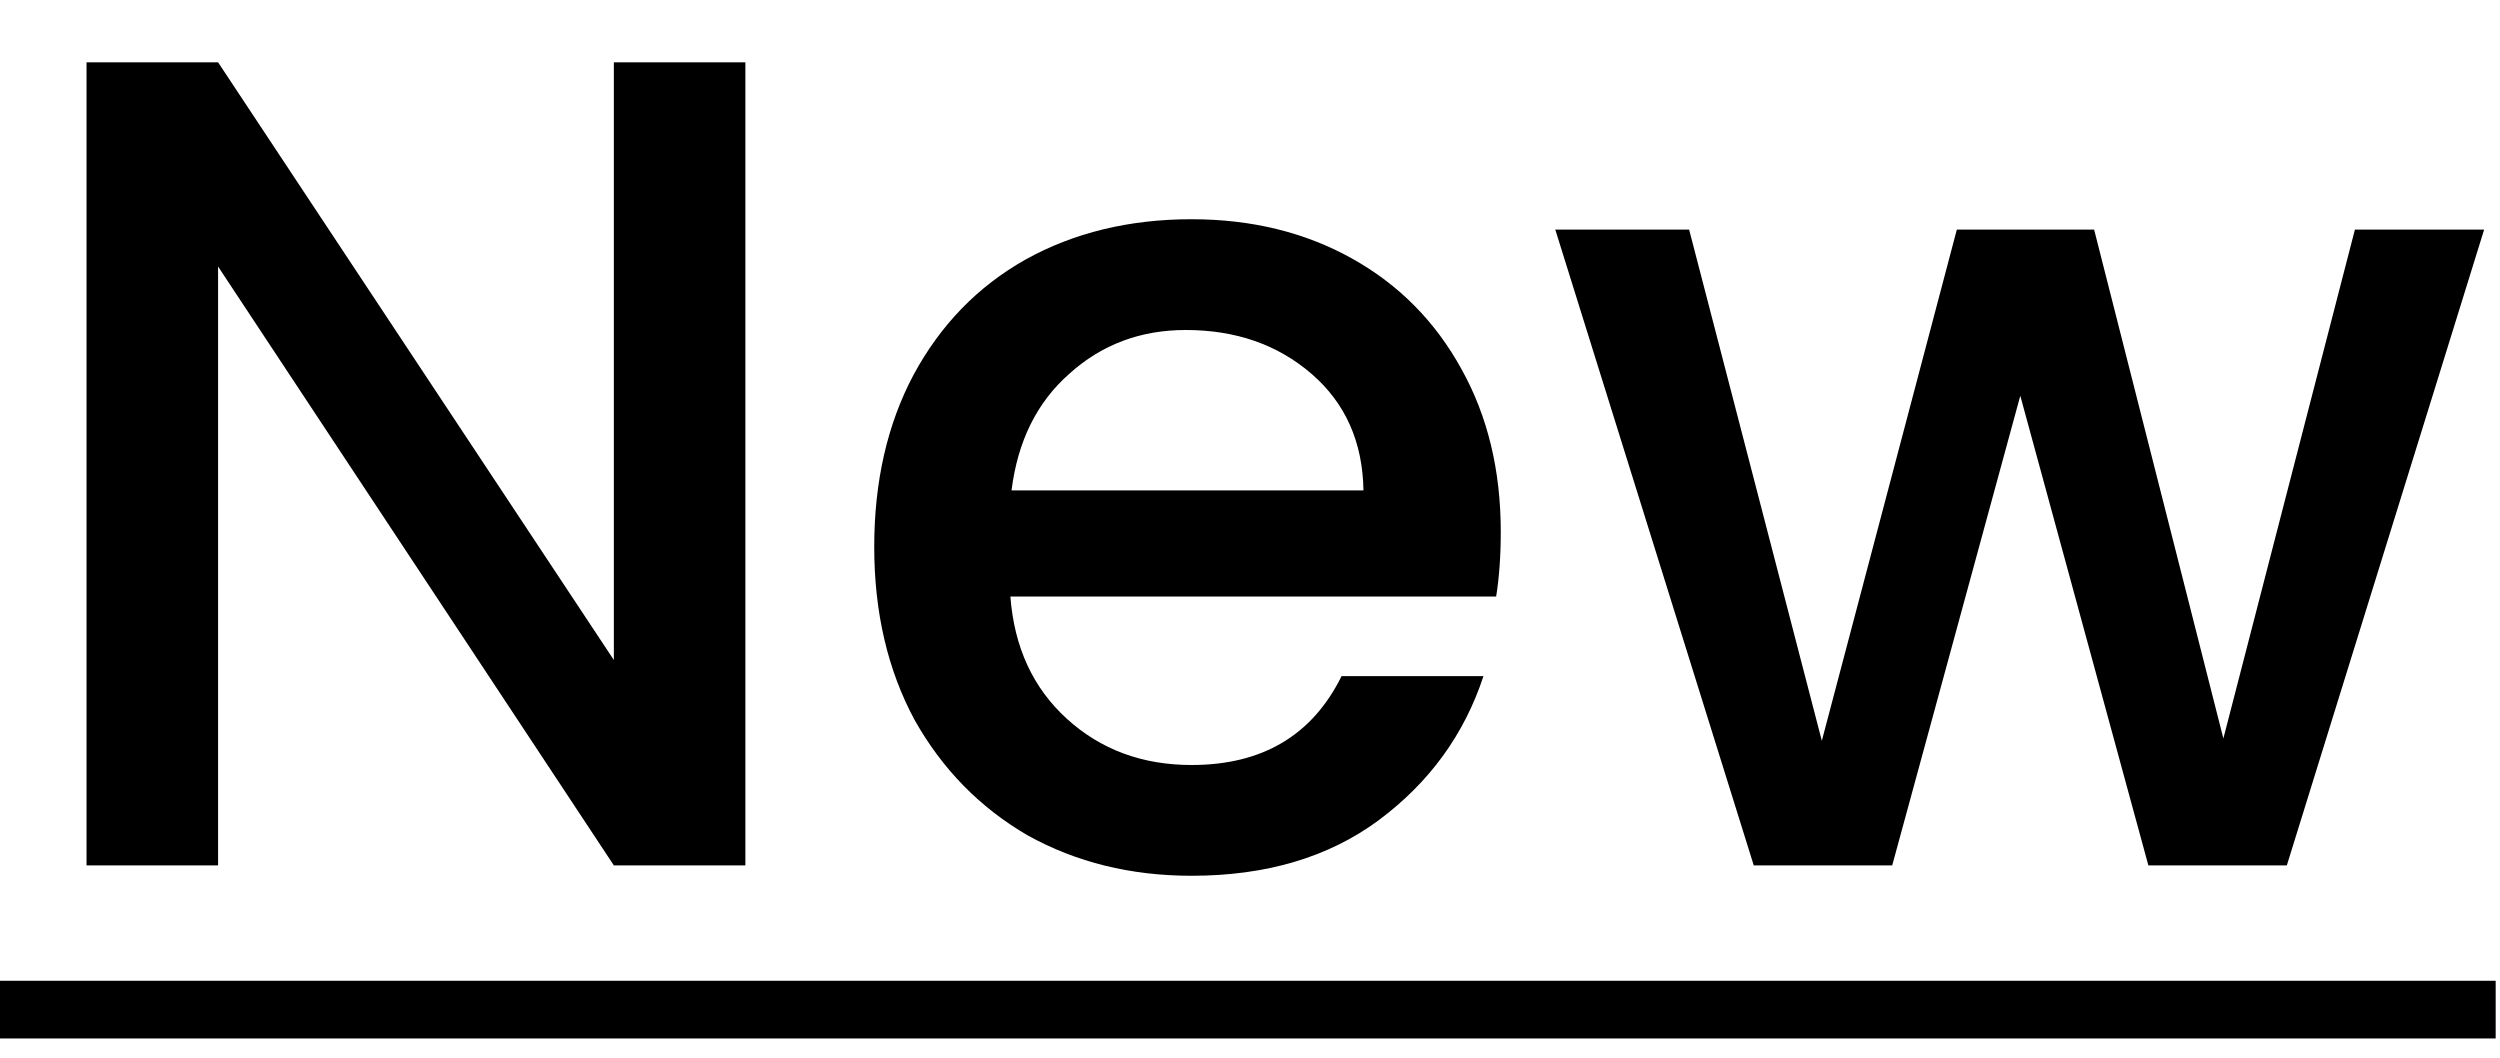
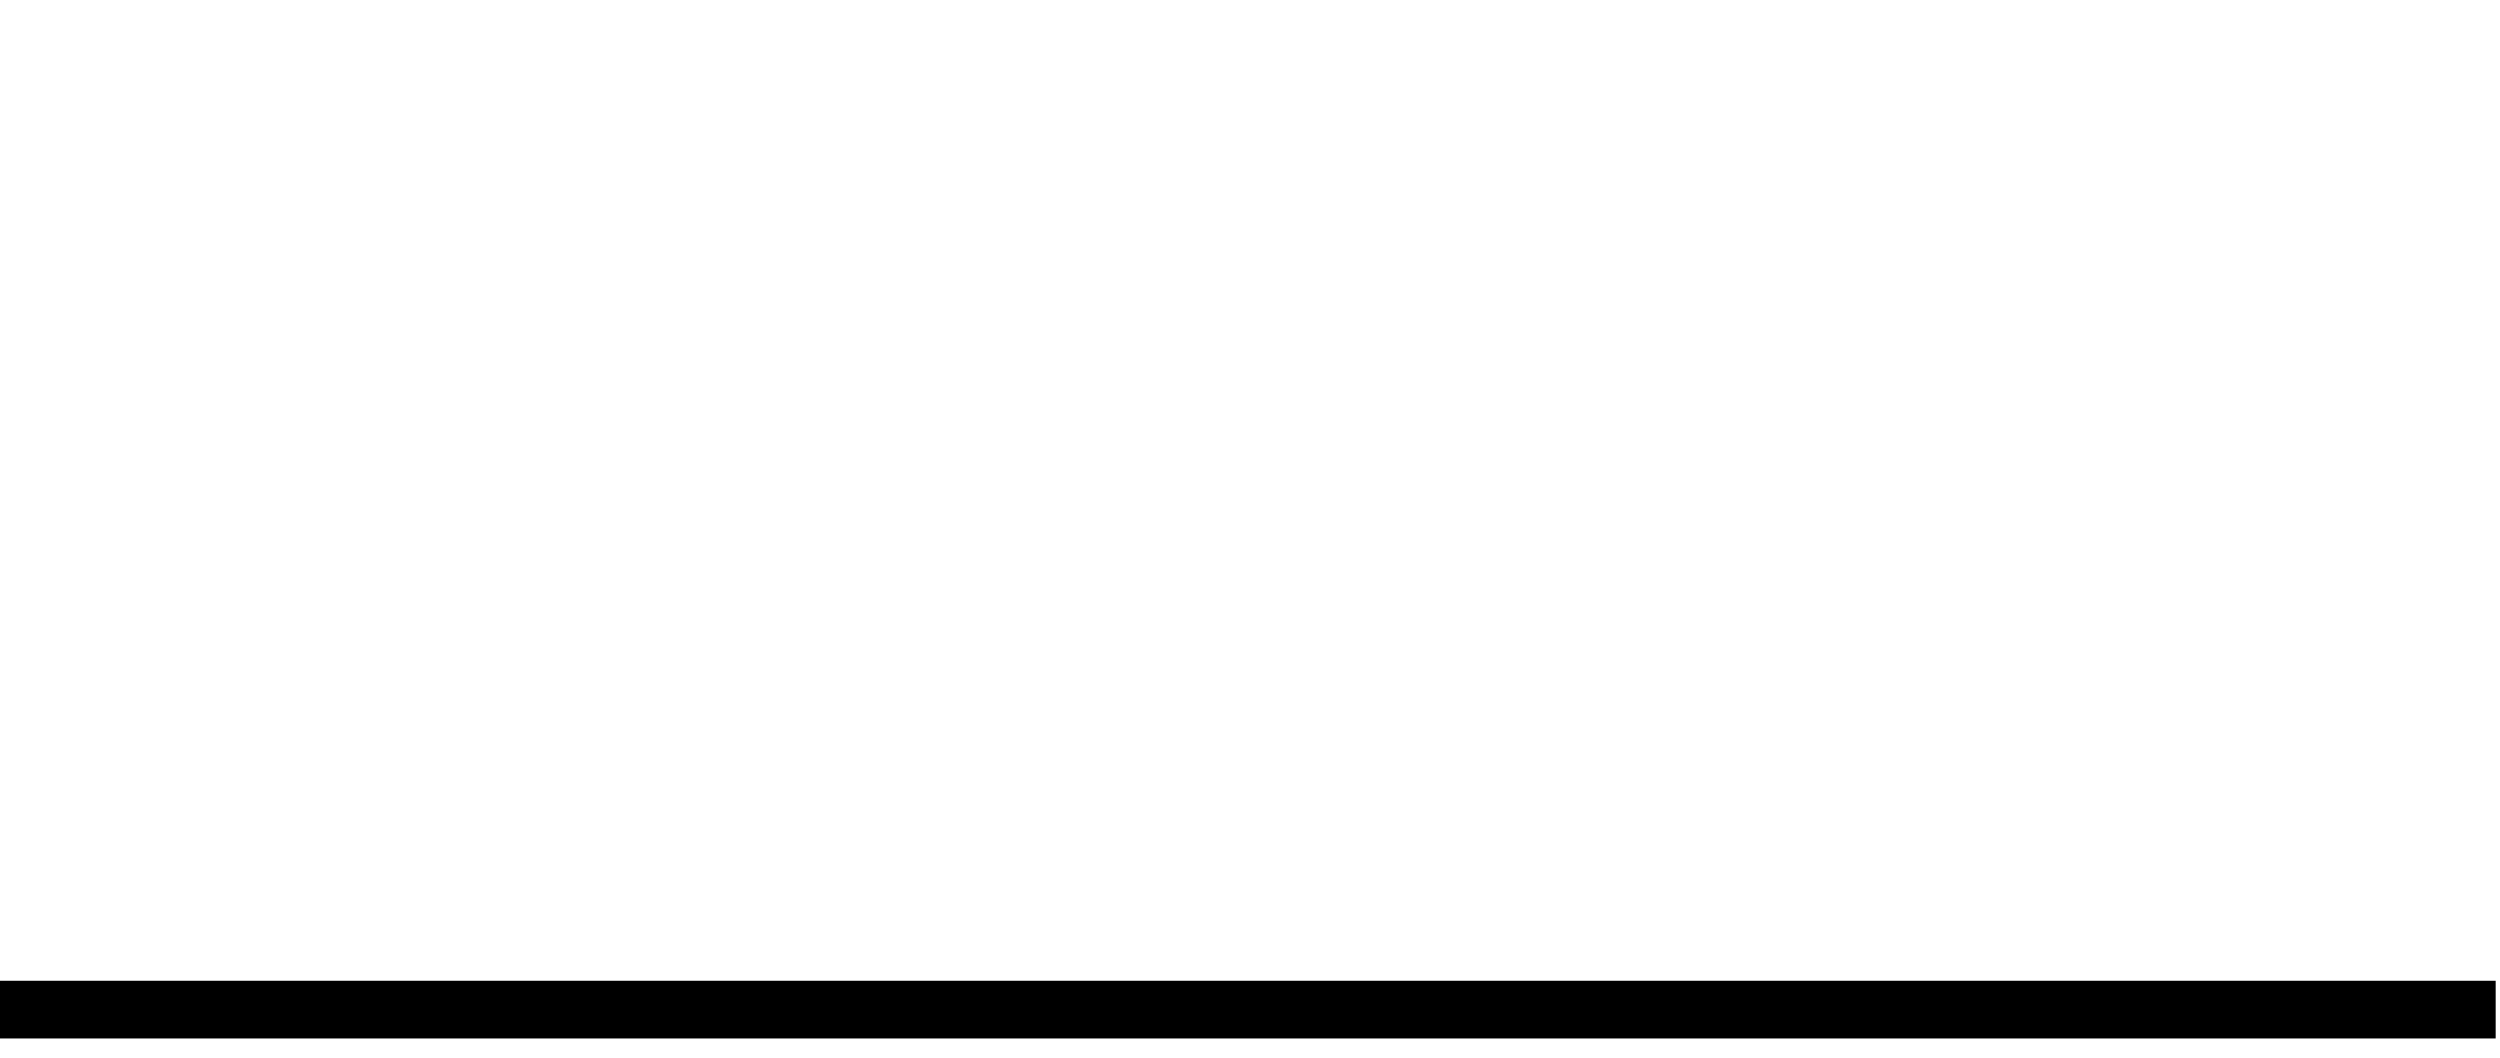
<svg xmlns="http://www.w3.org/2000/svg" width="26" height="11" viewBox="0 0 26 11" fill="none">
-   <path d="M7.752 9H6.384L2.268 2.772V9H0.9V0.648H2.268L6.384 6.864V0.648H7.752V9ZM15.608 5.532C15.608 5.78 15.592 6.004 15.56 6.204H10.508C10.548 6.732 10.744 7.156 11.096 7.476C11.448 7.796 11.88 7.956 12.392 7.956C13.128 7.956 13.648 7.648 13.952 7.032H15.428C15.228 7.64 14.864 8.14 14.336 8.532C13.816 8.916 13.168 9.108 12.392 9.108C11.76 9.108 11.192 8.968 10.688 8.688C10.192 8.4 9.8 8 9.512 7.488C9.232 6.968 9.092 6.368 9.092 5.688C9.092 5.008 9.228 4.412 9.5 3.9C9.78 3.38 10.168 2.98 10.664 2.7C11.168 2.42 11.744 2.28 12.392 2.28C13.016 2.28 13.572 2.416 14.06 2.688C14.548 2.96 14.928 3.344 15.2 3.84C15.472 4.328 15.608 4.892 15.608 5.532ZM14.18 5.1C14.172 4.596 13.992 4.192 13.64 3.888C13.288 3.584 12.852 3.432 12.332 3.432C11.86 3.432 11.456 3.584 11.12 3.888C10.784 4.184 10.584 4.588 10.52 5.1H14.18ZM25.835 2.388L23.783 9H22.343L21.011 4.116L19.679 9H18.239L16.175 2.388H17.567L18.947 7.704L20.351 2.388H21.779L23.123 7.68L24.491 2.388H25.835Z" fill="black" />
  <path d="M0 10.2H25.955V10.8H0V10.2Z" fill="black" />
</svg>